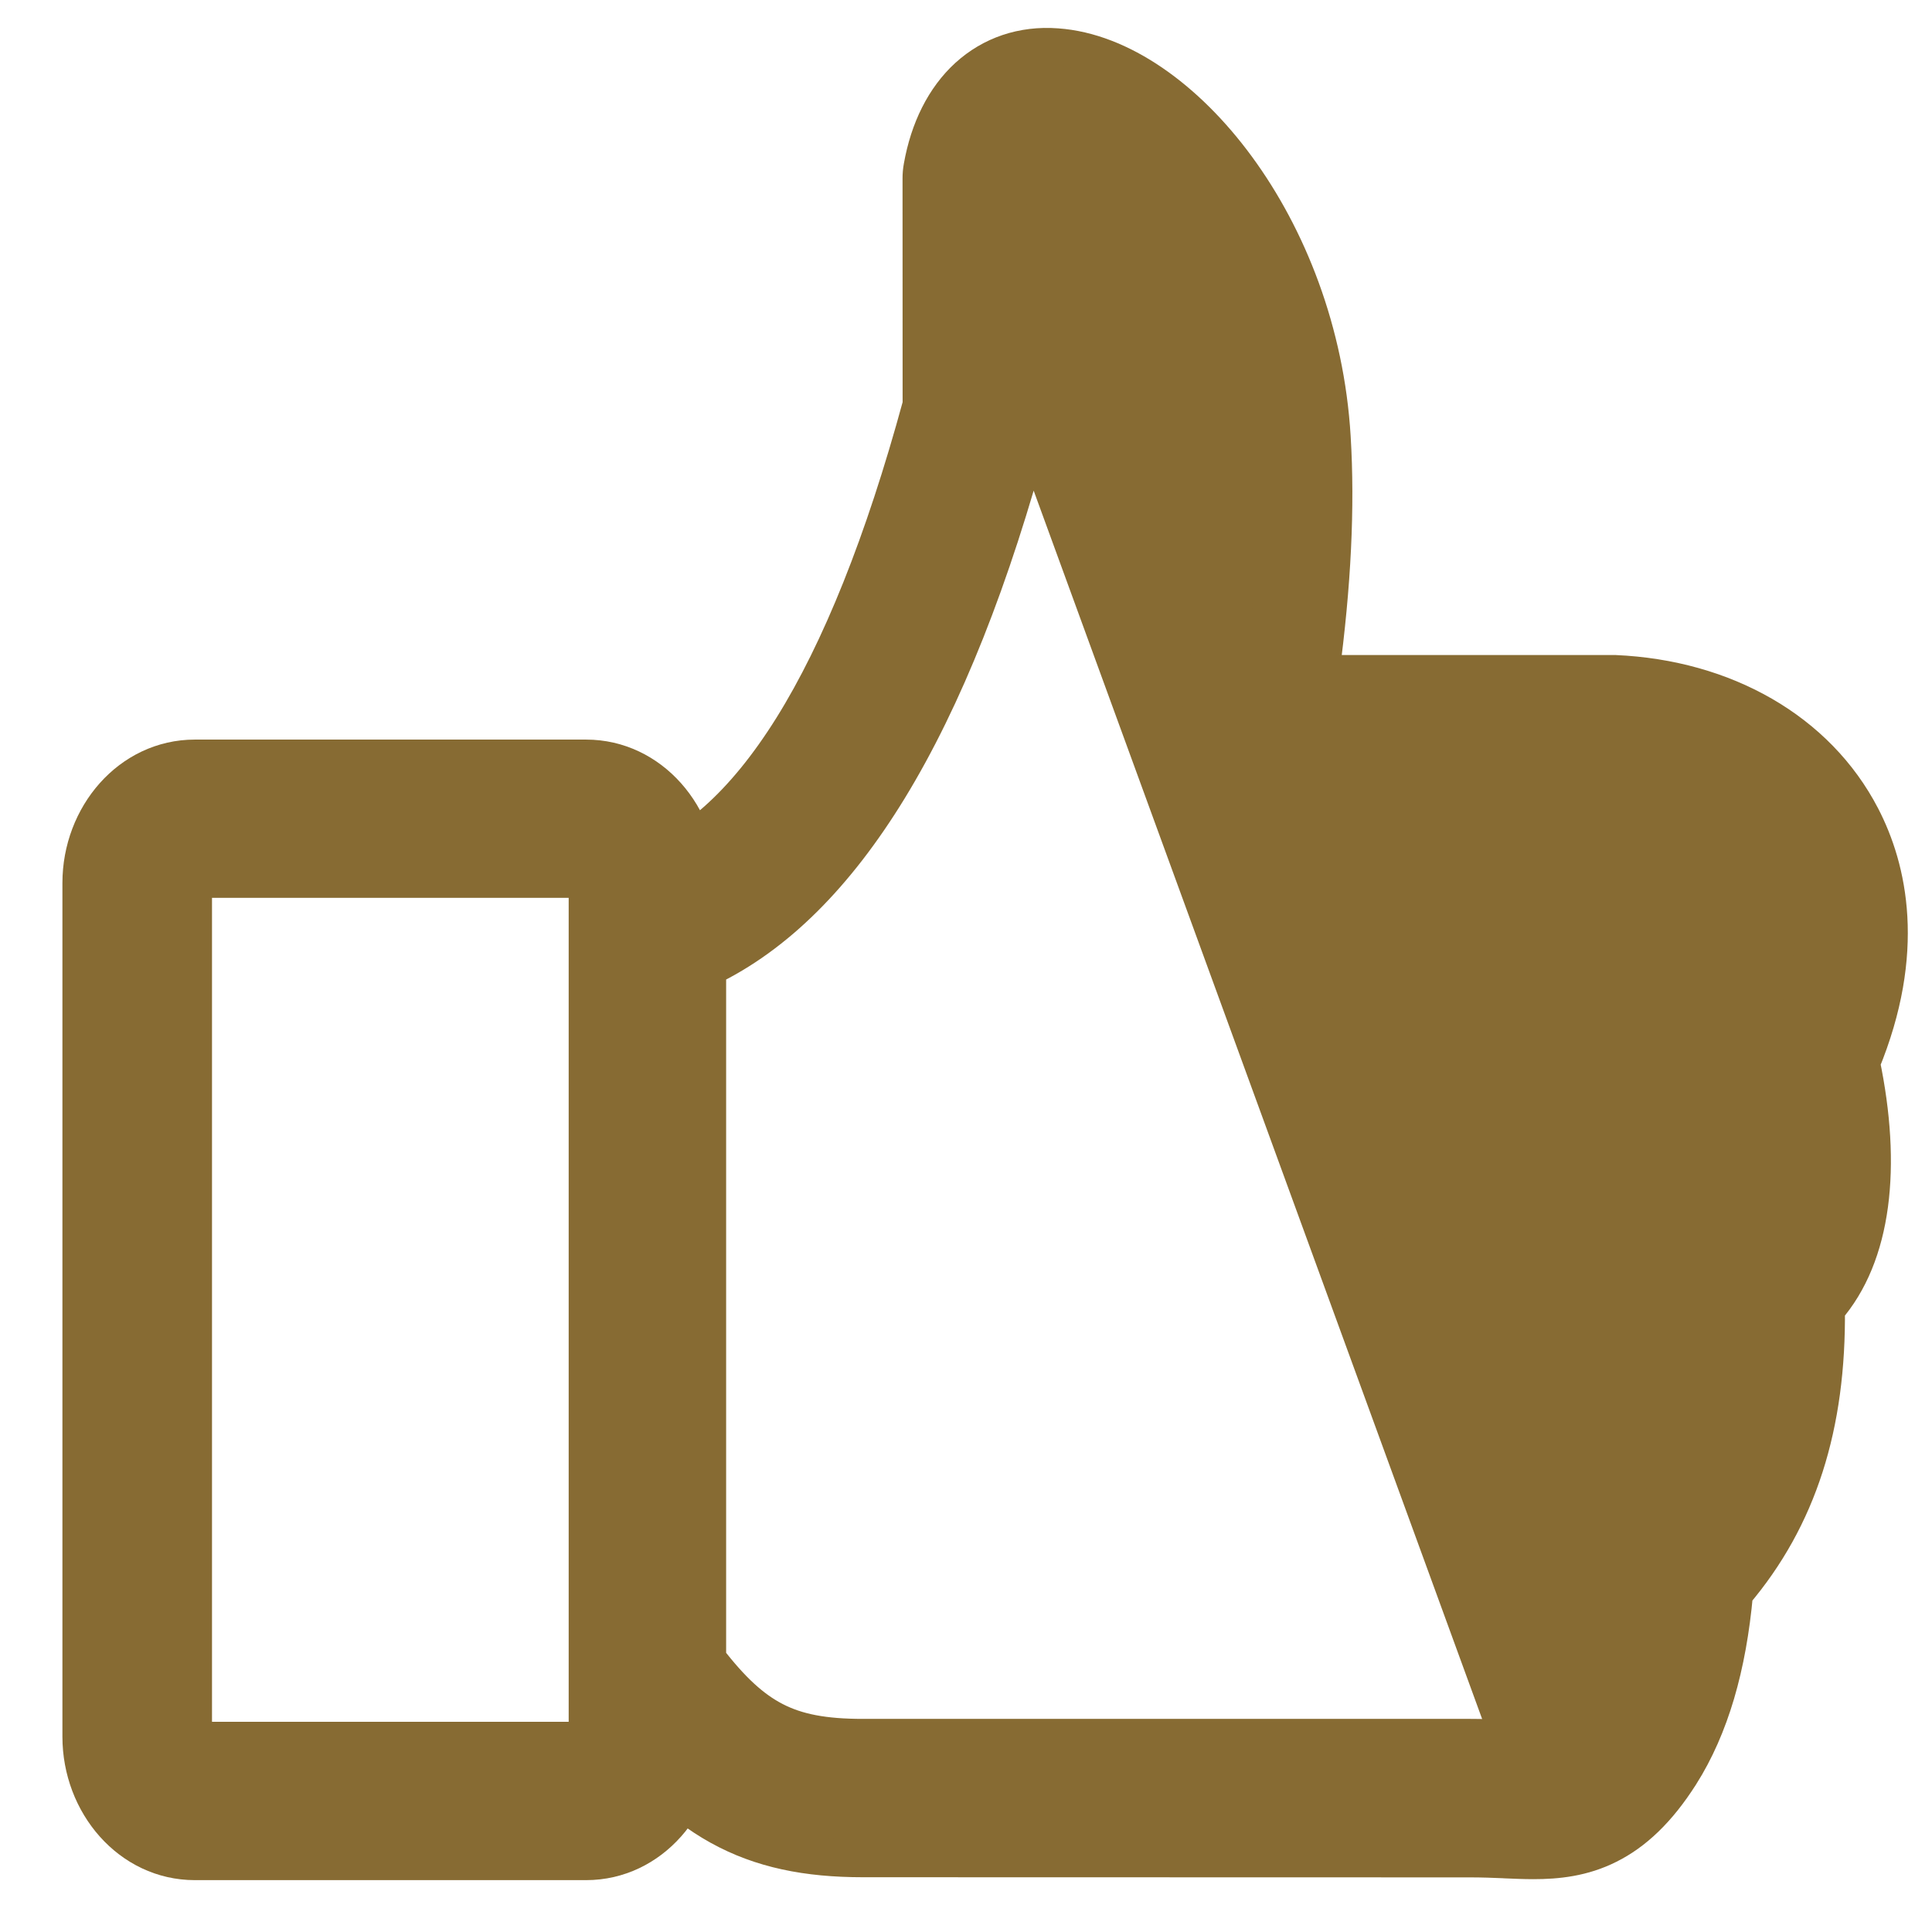
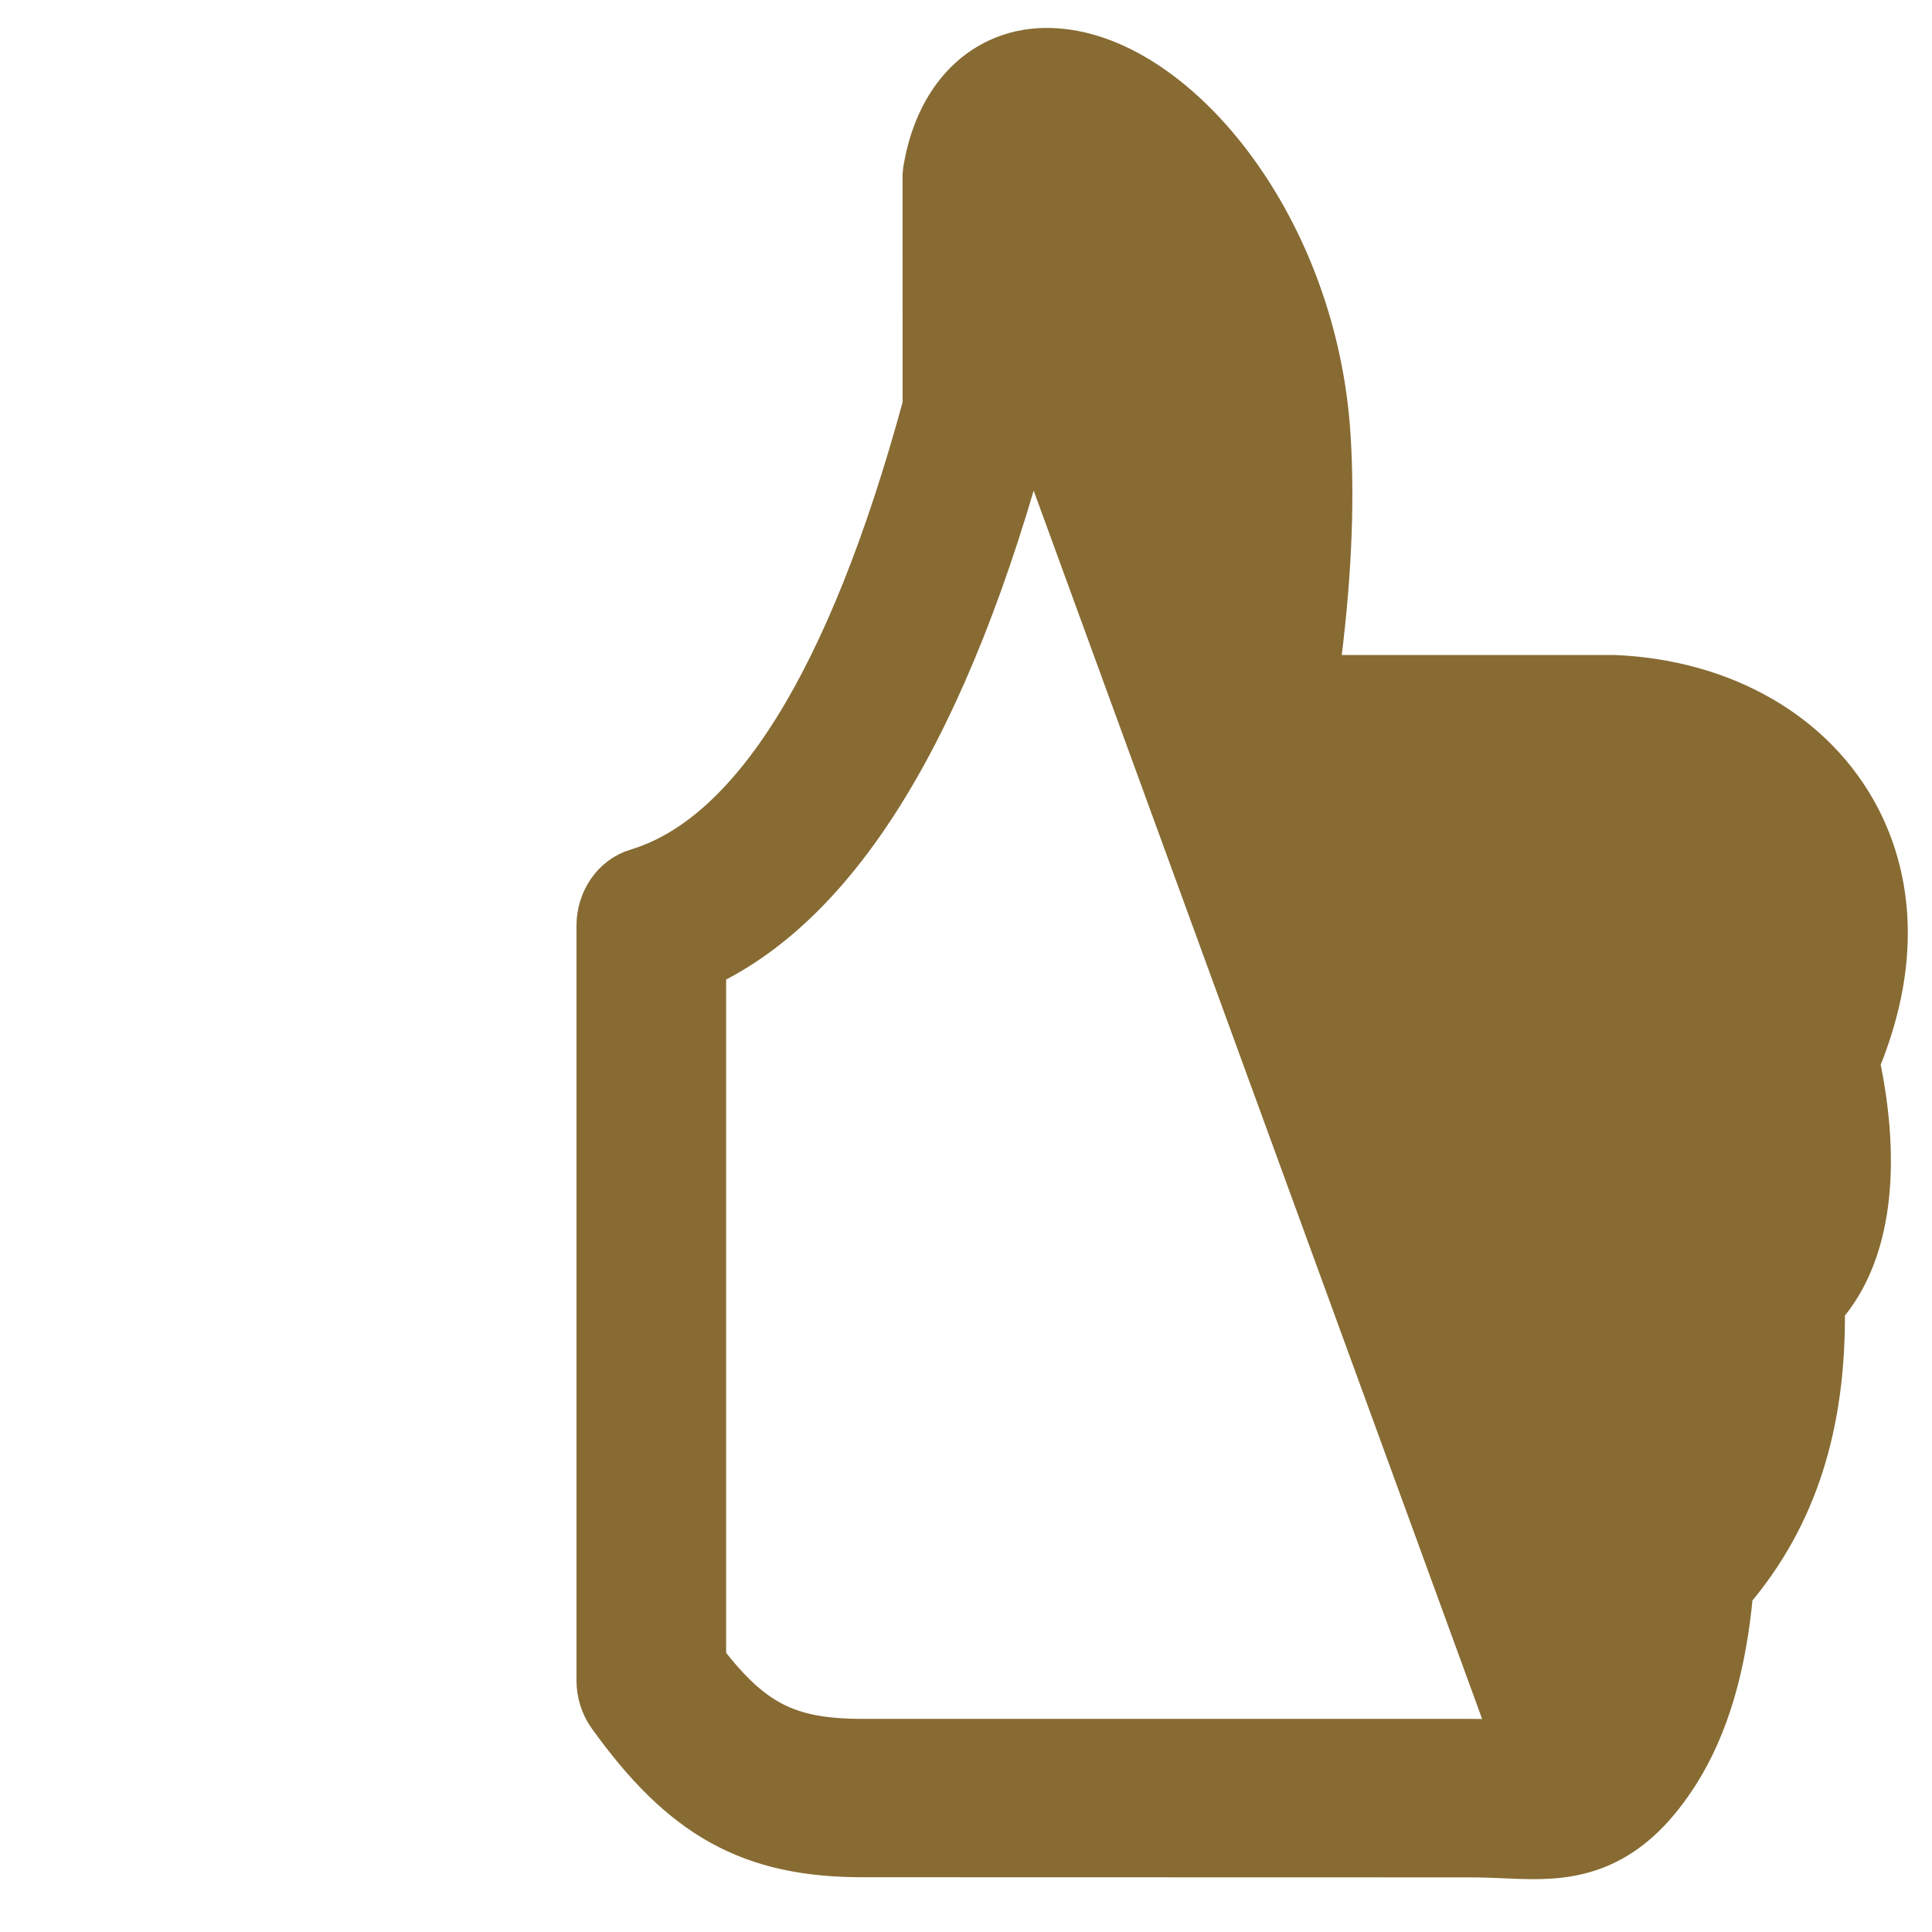
<svg xmlns="http://www.w3.org/2000/svg" width="26" height="26" viewBox="0 0 26 26" fill="none">
  <path d="M20.308 23.396L20.308 23.396C20.673 23.413 20.839 23.416 20.967 23.369C21.073 23.329 21.183 23.242 21.365 22.956C21.633 22.531 21.8 21.909 21.854 21.028L21.854 21.027C21.866 20.831 21.943 20.641 22.08 20.497C22.831 19.707 23.13 18.769 23.052 17.297L23.052 17.297C23.038 17.011 23.162 16.728 23.398 16.564L23.399 16.563C23.551 16.458 23.66 16.2 23.679 15.772C23.697 15.364 23.629 14.876 23.518 14.426C23.47 14.232 23.49 14.025 23.575 13.846C23.971 13.005 23.996 12.304 23.73 11.789C23.414 11.178 22.651 10.739 21.696 10.695L16.881 10.696H16.881C16.646 10.696 16.43 10.58 16.29 10.391C16.15 10.204 16.097 9.963 16.137 9.734M20.308 23.396L16.383 9.776M20.308 23.396L20.28 23.395C20.132 23.389 19.967 23.382 19.788 23.382H11.613C11.092 23.382 10.728 23.315 10.416 23.153C10.118 22.999 9.843 22.746 9.522 22.329L9.522 13.028C10.442 12.588 11.253 11.772 11.961 10.615C12.707 9.395 13.346 7.782 13.88 5.79M20.308 23.396L13.88 5.79M16.137 9.734C16.137 9.734 16.137 9.734 16.137 9.734L16.383 9.776M16.137 9.734C16.137 9.734 16.137 9.734 16.137 9.734L16.383 9.776M16.137 9.734C16.384 8.268 16.476 7.009 16.416 5.991M16.383 9.776C16.633 8.298 16.727 7.019 16.665 5.976M16.416 5.991C16.416 5.991 16.416 5.991 16.416 5.991L16.665 5.976M16.416 5.991L16.665 5.976M16.416 5.991L16.665 5.976M13.88 5.79C13.88 5.791 13.88 5.791 13.88 5.792L13.639 5.724L13.88 5.789C13.88 5.789 13.88 5.79 13.88 5.79ZM20.246 25.027L20.246 25.027L20.255 25.028C20.378 25.033 20.506 25.039 20.634 25.039C20.956 25.039 21.298 25.004 21.642 24.831C21.987 24.659 22.309 24.361 22.616 23.877L22.617 23.876C23.018 23.239 23.252 22.433 23.342 21.438C24.203 20.424 24.595 19.184 24.578 17.614C25.208 16.892 25.341 15.7 25.05 14.304C25.669 12.803 25.413 11.688 25.053 10.994L25.053 10.994C24.453 9.837 23.209 9.13 21.733 9.065L21.733 9.065H21.722H17.773C17.933 7.87 17.984 6.821 17.927 5.885C17.842 4.465 17.332 3.19 16.645 2.254C15.965 1.327 15.079 0.692 14.223 0.631C13.761 0.596 13.346 0.739 13.025 1.031C12.709 1.32 12.499 1.742 12.41 2.245C12.4 2.298 12.396 2.35 12.396 2.4V2.4L12.397 5.446C11.891 7.305 11.309 8.753 10.661 9.792C10.007 10.839 9.301 11.449 8.561 11.672L8.56 11.672C8.22 11.775 8.008 12.106 8.008 12.457V22.615C8.008 22.793 8.063 22.969 8.165 23.113L8.166 23.114C8.653 23.792 9.128 24.273 9.685 24.581C10.245 24.891 10.863 25.013 11.614 25.013C11.614 25.013 11.614 25.013 11.614 25.013L19.788 25.015H19.788C19.951 25.015 20.102 25.021 20.246 25.027ZM14.125 2.259C14.126 2.259 14.126 2.259 14.127 2.259L14.141 2.009L14.123 2.259C14.124 2.259 14.124 2.259 14.125 2.259ZM13.911 2.487V2.46H13.661L13.905 2.511C13.907 2.502 13.909 2.494 13.911 2.487Z" fill="#876b33" stroke="#876b33" stroke-width="0.5" />
-   <path d="M2.622 25.052H7.888C8.758 25.052 9.417 24.271 9.417 23.372V11.883C9.417 10.983 8.756 10.203 7.887 10.203H2.622C1.752 10.203 1.09 10.982 1.09 11.883V23.372C1.09 24.271 1.751 25.052 2.622 25.052ZM2.603 11.883C2.603 11.864 2.61 11.849 2.619 11.839C2.622 11.836 2.624 11.834 2.625 11.833H7.882C7.883 11.834 7.885 11.836 7.887 11.838C7.896 11.848 7.903 11.864 7.903 11.883V23.372C7.903 23.391 7.895 23.407 7.887 23.416C7.885 23.419 7.883 23.42 7.882 23.421H2.625C2.624 23.42 2.622 23.419 2.619 23.415C2.61 23.406 2.603 23.39 2.603 23.372V11.883ZM7.88 11.832C7.88 11.832 7.88 11.832 7.881 11.832L7.88 11.832ZM7.88 23.422C7.88 23.422 7.881 23.422 7.881 23.422L7.88 23.422ZM2.627 23.422C2.627 23.422 2.627 23.422 2.626 23.422L2.627 23.422Z" fill="#876b33" stroke="#876b33" stroke-width="0.5" />
</svg>